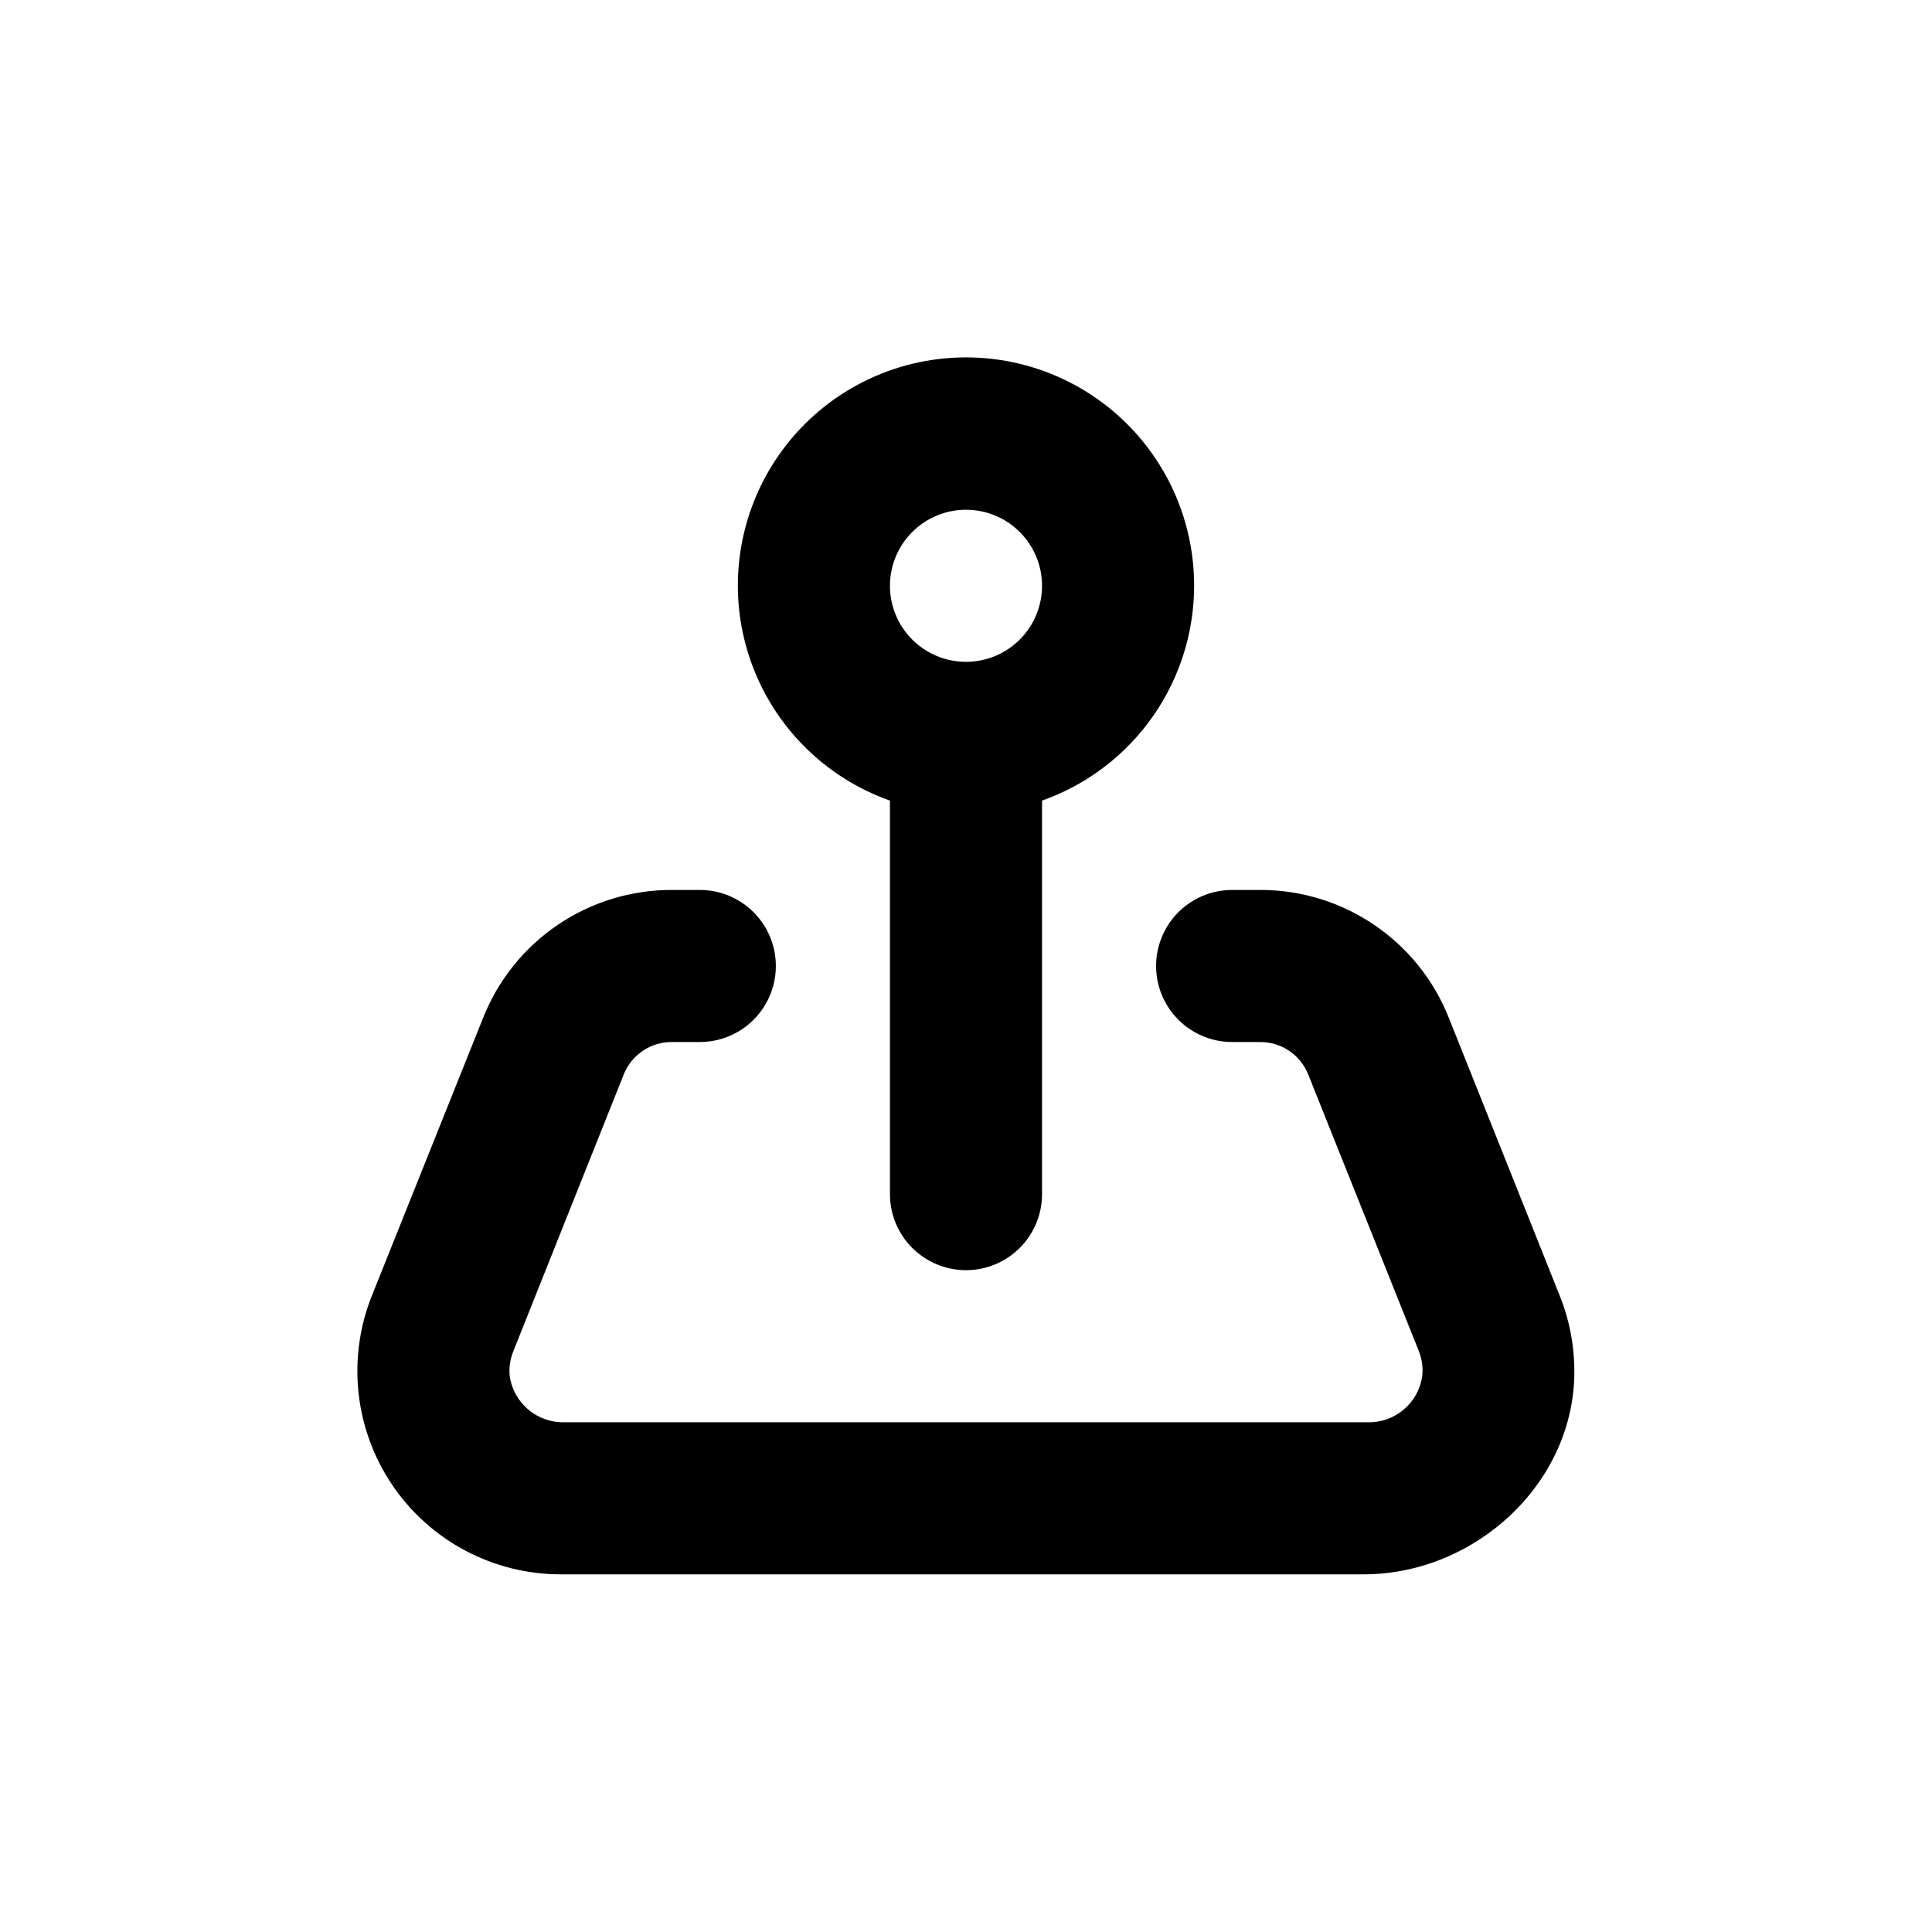
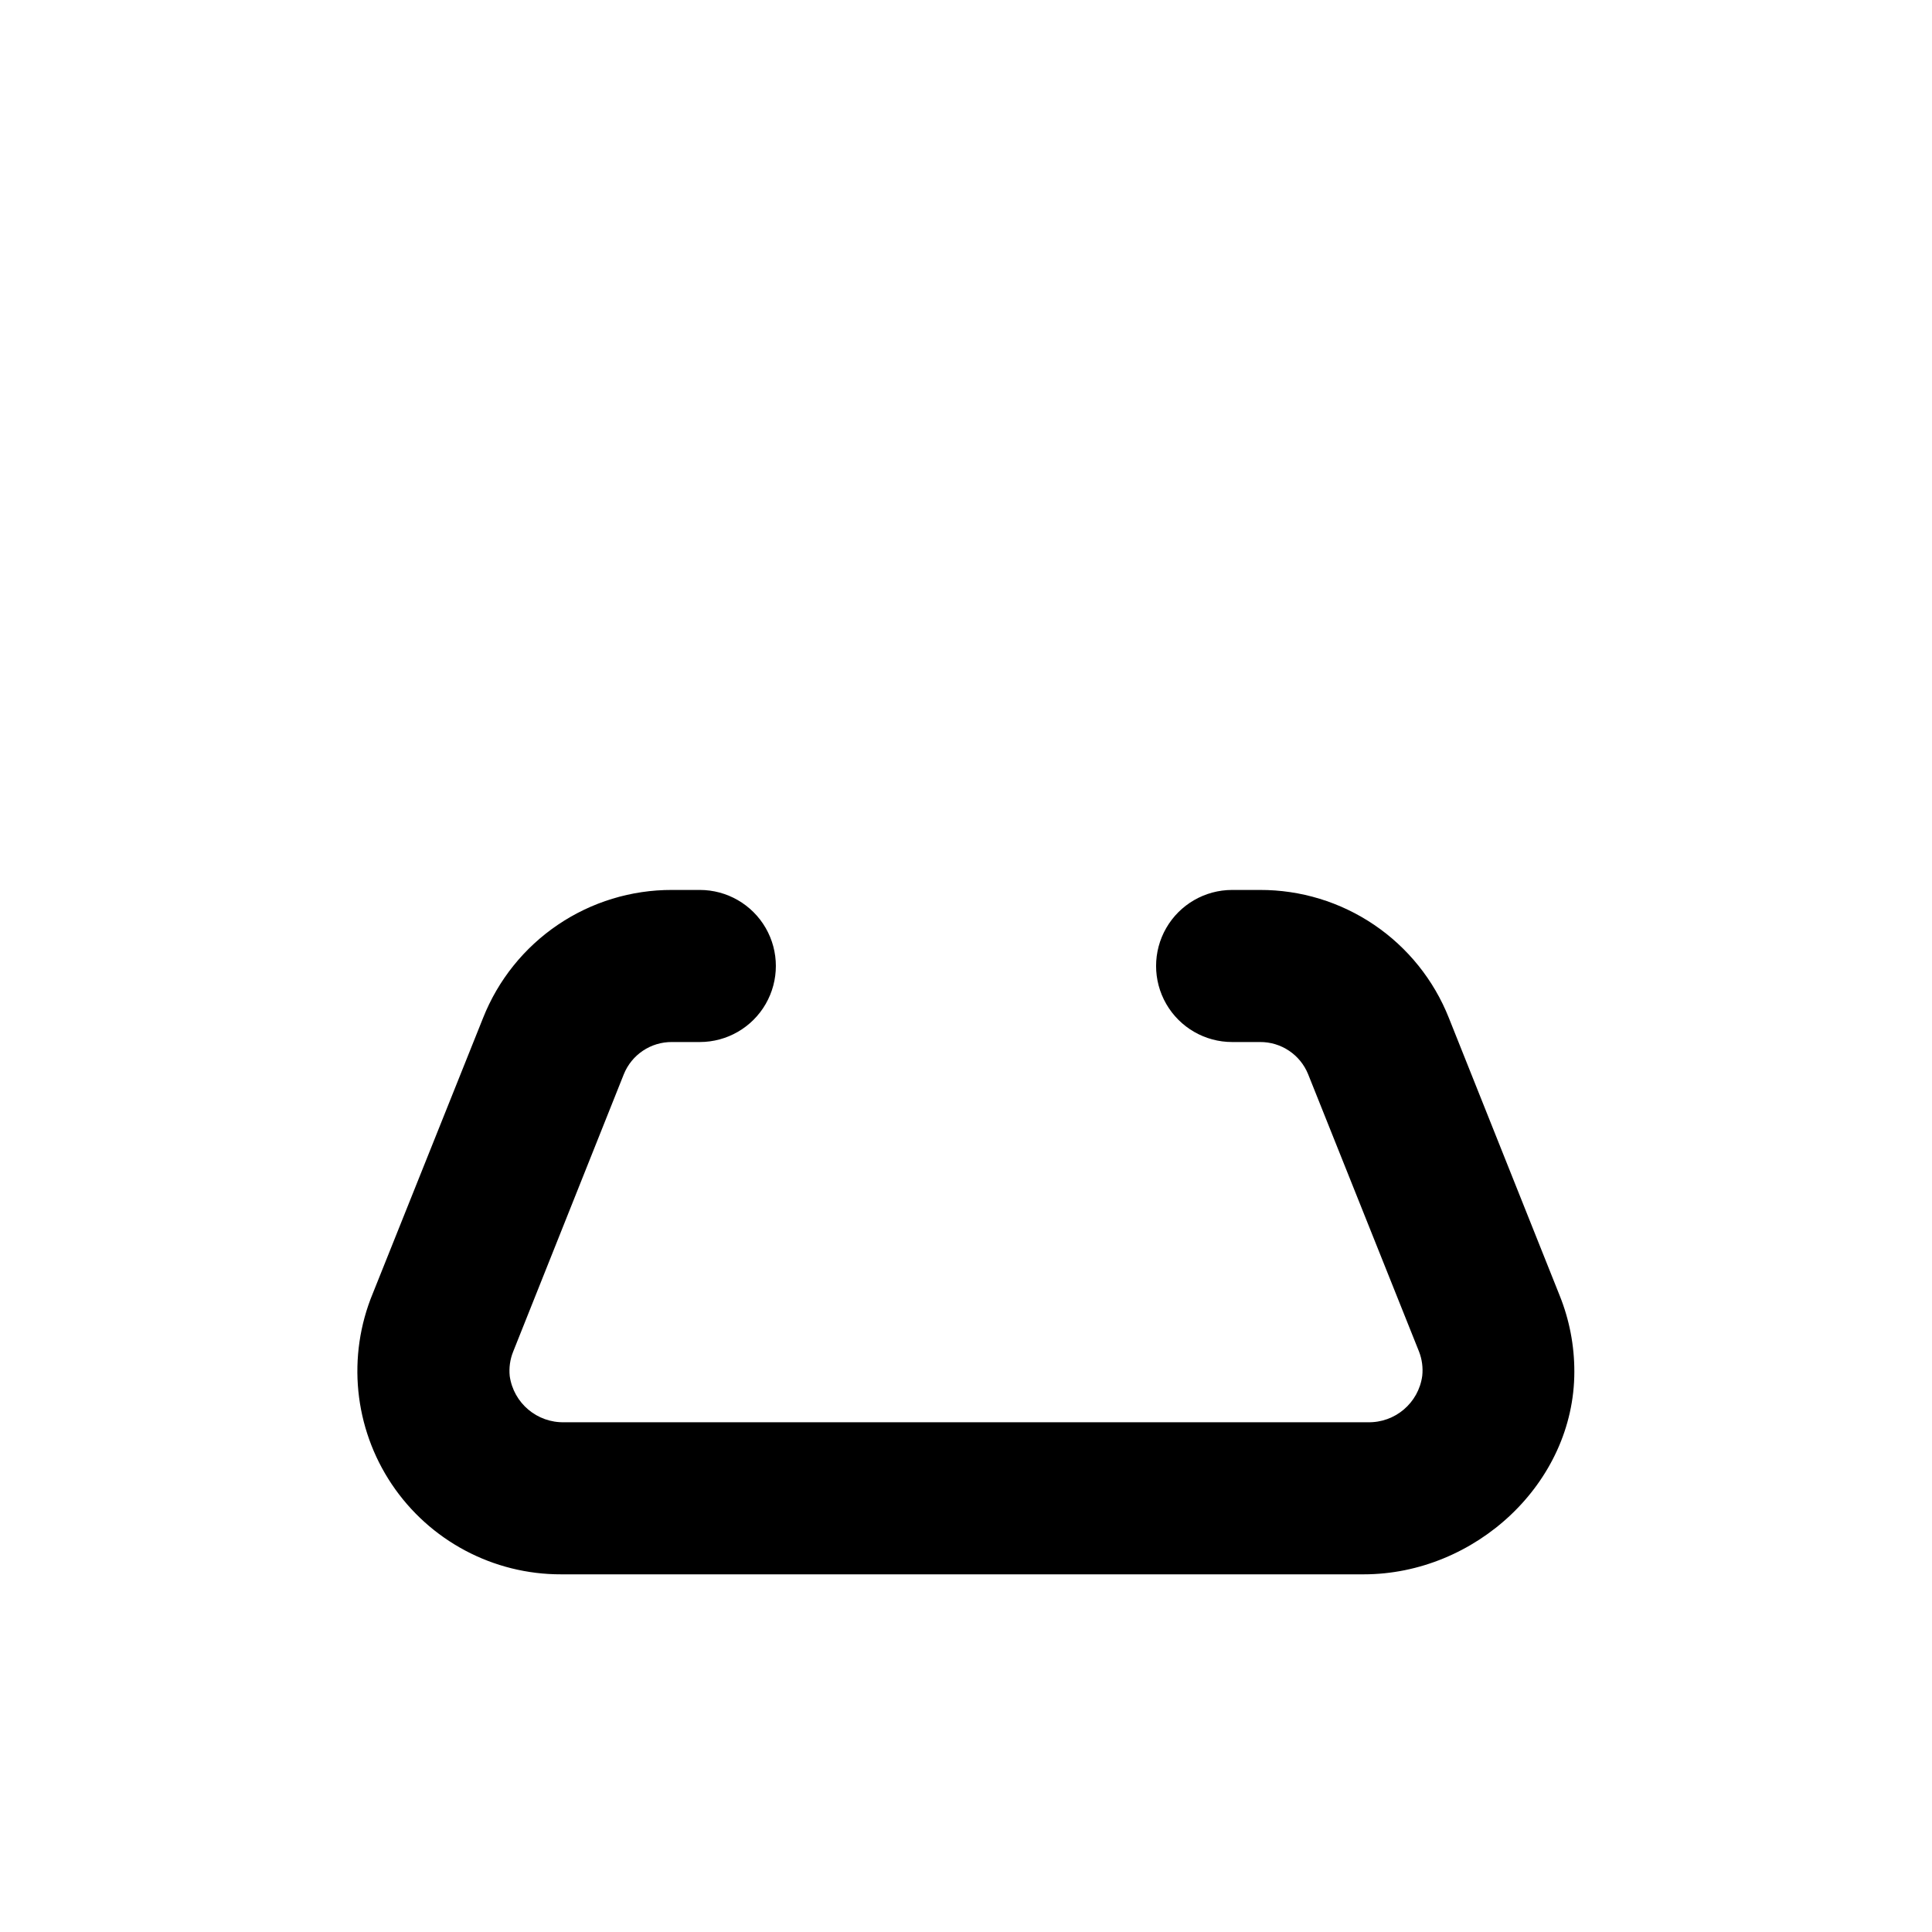
<svg xmlns="http://www.w3.org/2000/svg" fill="#000000" width="800px" height="800px" version="1.1" viewBox="144 144 512 512">
  <g>
-     <path d="m400 480.61c5.344 0 10.469-2.125 14.25-5.902 3.777-3.781 5.902-8.906 5.902-14.25v-104.29c18.074-6.391 32.043-20.973 37.656-39.305 5.609-18.332 2.195-38.238-9.207-53.648-11.398-15.414-29.434-24.504-48.602-24.504-19.172 0-37.207 9.09-48.605 24.504-11.402 15.41-14.816 35.316-9.207 53.648 5.613 18.332 19.586 32.914 37.66 39.305v104.29c0 5.344 2.121 10.469 5.902 14.25 3.777 3.777 8.902 5.902 14.25 5.902zm0-201.52c5.344 0 10.469 2.121 14.25 5.902 3.777 3.777 5.902 8.902 5.902 14.25 0 5.344-2.125 10.469-5.902 14.25-3.781 3.777-8.906 5.902-14.25 5.902-5.348 0-10.473-2.125-14.25-5.902-3.781-3.781-5.902-8.906-5.902-14.25 0-5.348 2.121-10.473 5.902-14.25 3.777-3.781 8.902-5.902 14.25-5.902z" />
    <path d="m527.96 413.75c-3.977-10.027-10.879-18.625-19.812-24.672-8.93-6.051-19.477-9.266-30.266-9.234h-7.356c-7.199 0-13.852 3.84-17.453 10.074-3.598 6.234-3.598 13.918 0 20.152 3.602 6.234 10.254 10.078 17.453 10.078h7.356c5.621-0.055 10.703 3.348 12.797 8.562l29.371 73.457c0.801 2.047 1.098 4.262 0.859 6.449-0.977 7.188-7.211 12.484-14.461 12.293h-212.86c-7.246 0.199-13.488-5.066-14.508-12.242-0.223-2.191 0.086-4.406 0.906-6.449l29.32-73.508c2.094-5.215 7.176-8.617 12.797-8.562h7.356c7.199 0 13.852-3.844 17.453-10.078 3.598-6.234 3.598-13.918 0-20.152-3.602-6.234-10.254-10.074-17.453-10.074h-7.356c-10.785-0.031-21.332 3.184-30.266 9.234-8.934 6.047-15.836 14.645-19.812 24.672l-29.223 73c-6.891 16.645-5.004 35.637 5.027 50.602 10.035 14.961 26.887 23.918 44.902 23.863h212.66c29.523 0 55.824-24.133 55.824-53.707 0.012-6.906-1.305-13.746-3.879-20.152z" />
  </g>
</svg>